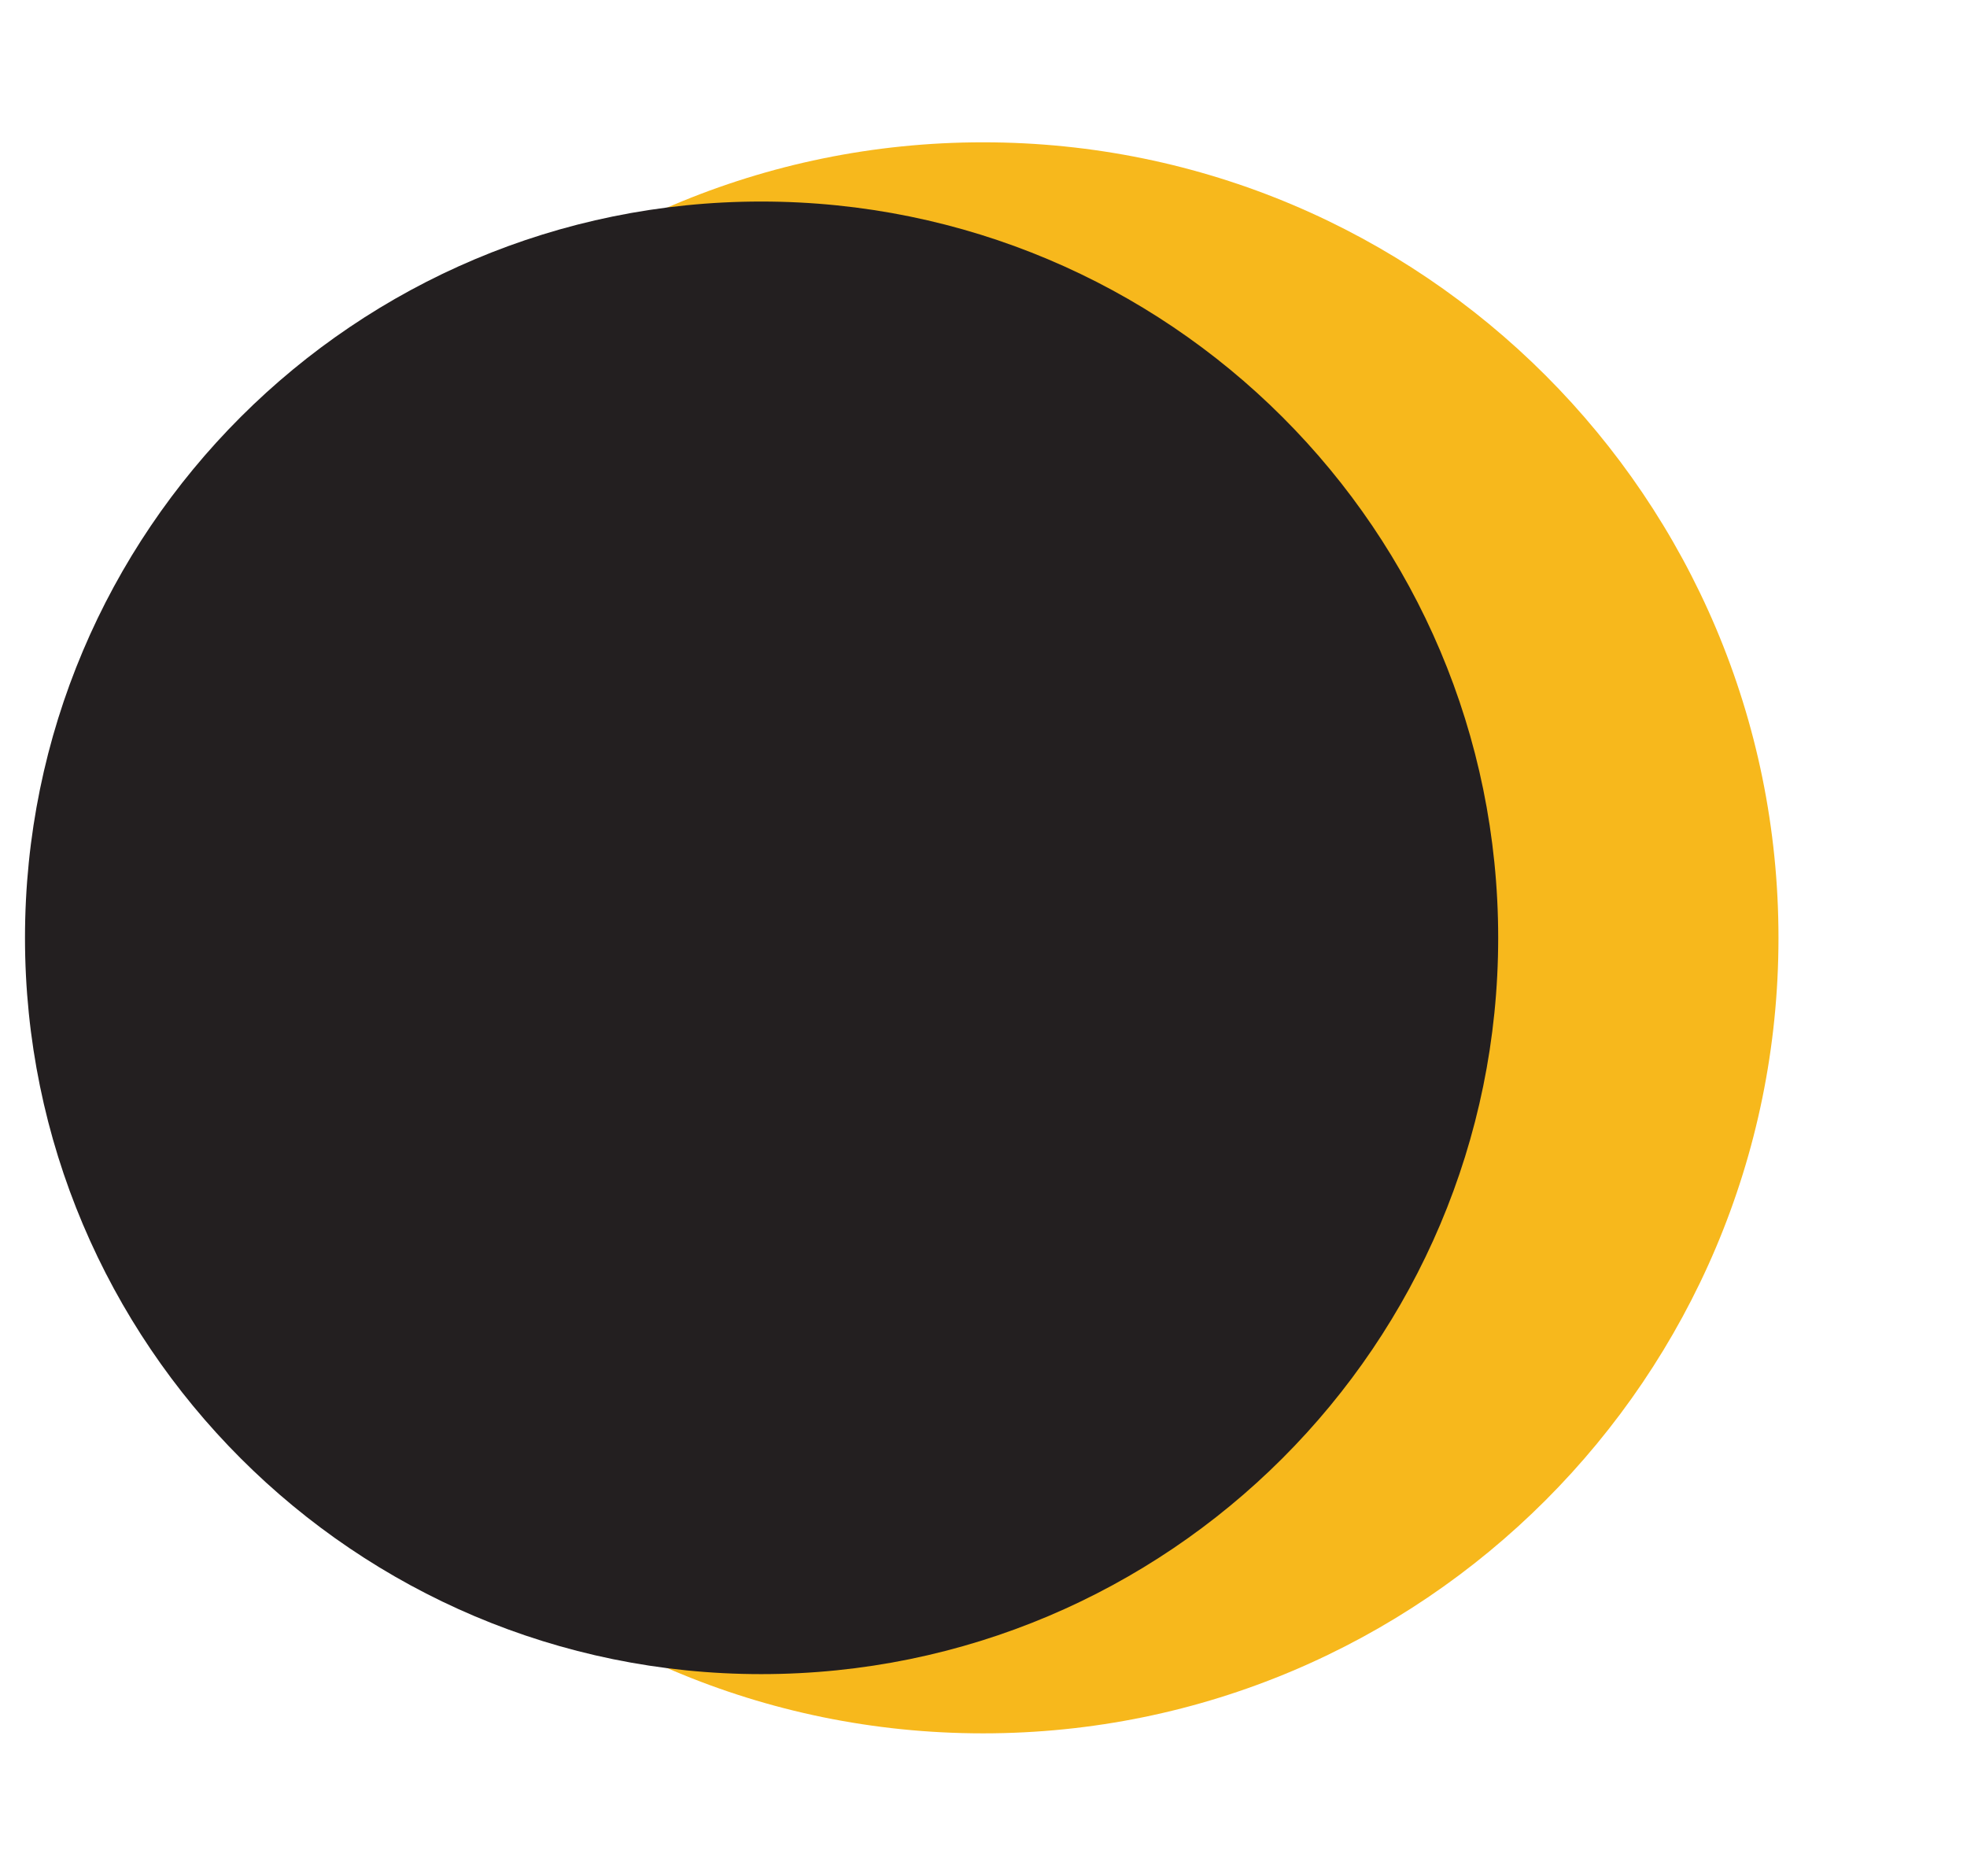
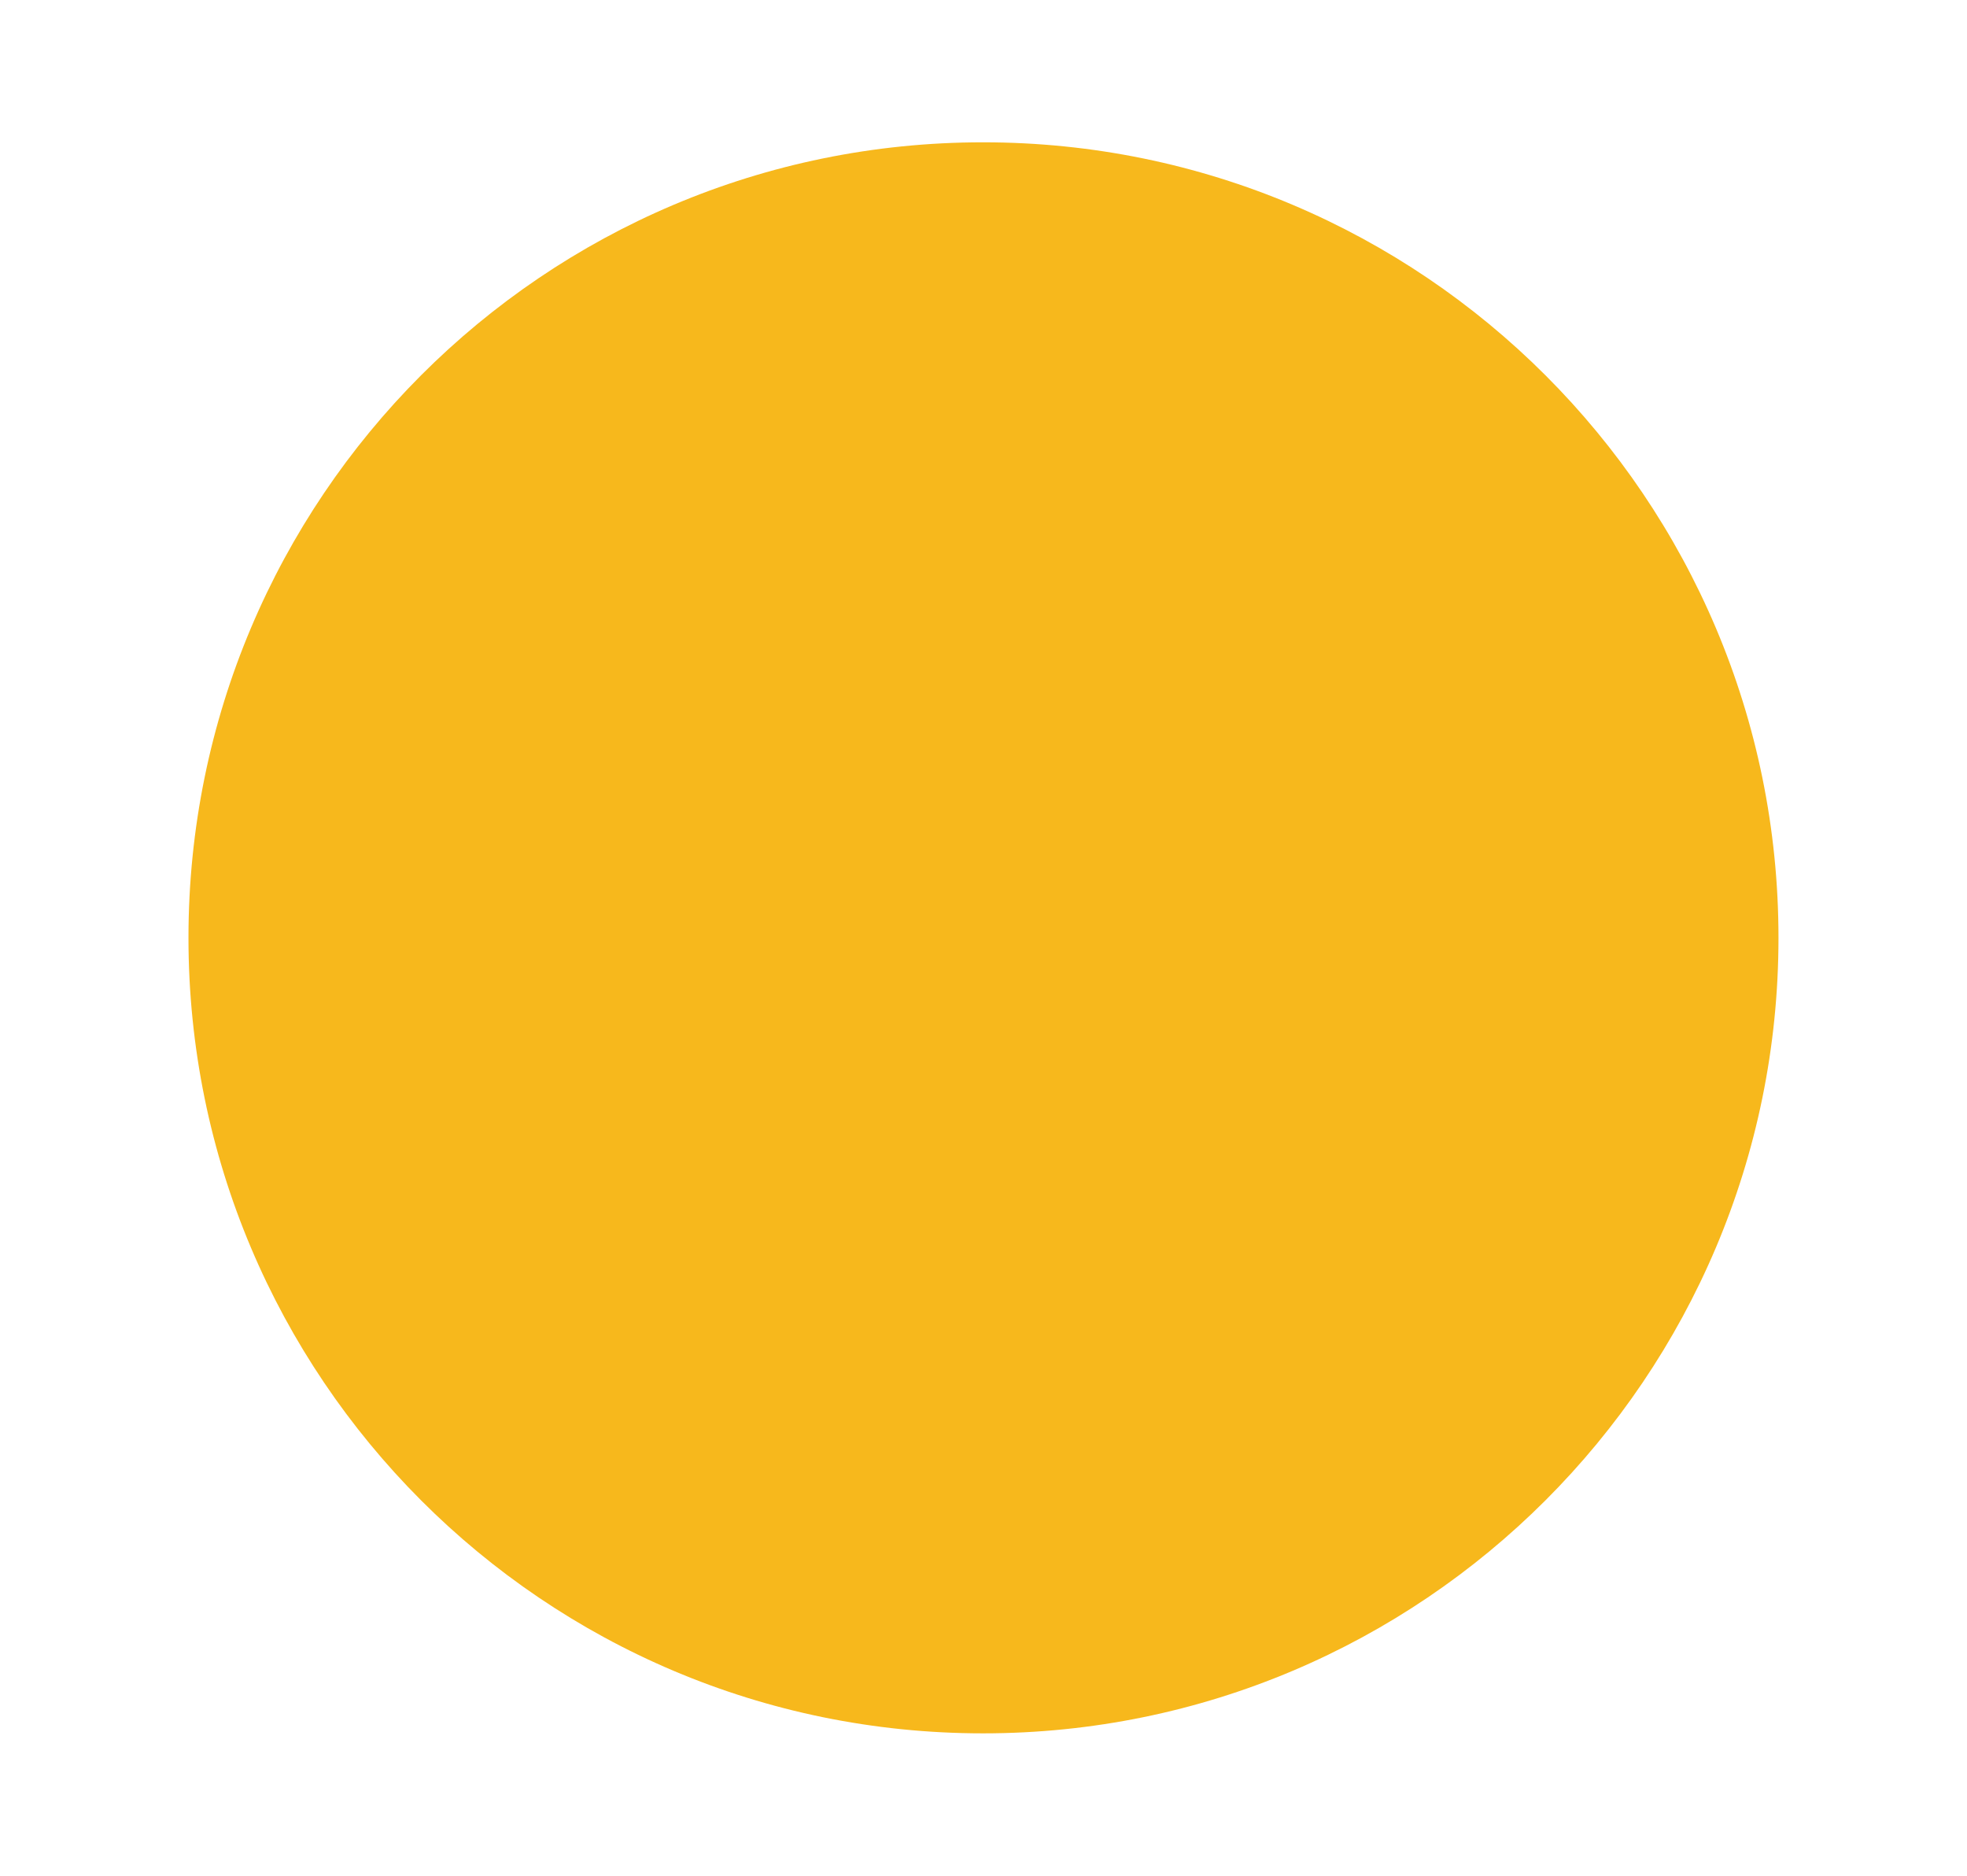
<svg xmlns="http://www.w3.org/2000/svg" width="100%" height="100%" version="1.1" viewBox="0 0 265.94 253.55">
  <g transform="translate(217.03 -19.733)" stroke-width="1.261">
    <path d="m23.422 146.51c0 59.386-48.154 107.54-107.54 107.54s-107.43-48.154-107.43-107.54c0-59.387 48.043-107.54 107.43-107.54s107.54 48.154 107.54 107.54z" fill="#f7b81c" />
    <g transform="translate(-30, 0)">
-       <path d="m15.526 146.51c0 54.938-44.595 99.533-99.644 99.533-54.938 0-99.533-44.595-99.533-99.533 0-55.049 44.595-99.533 99.533-99.533 55.049 0 99.644 44.484 99.644 99.533z" fill="#231f20" />
-     </g>
+       </g>
  </g>
</svg>